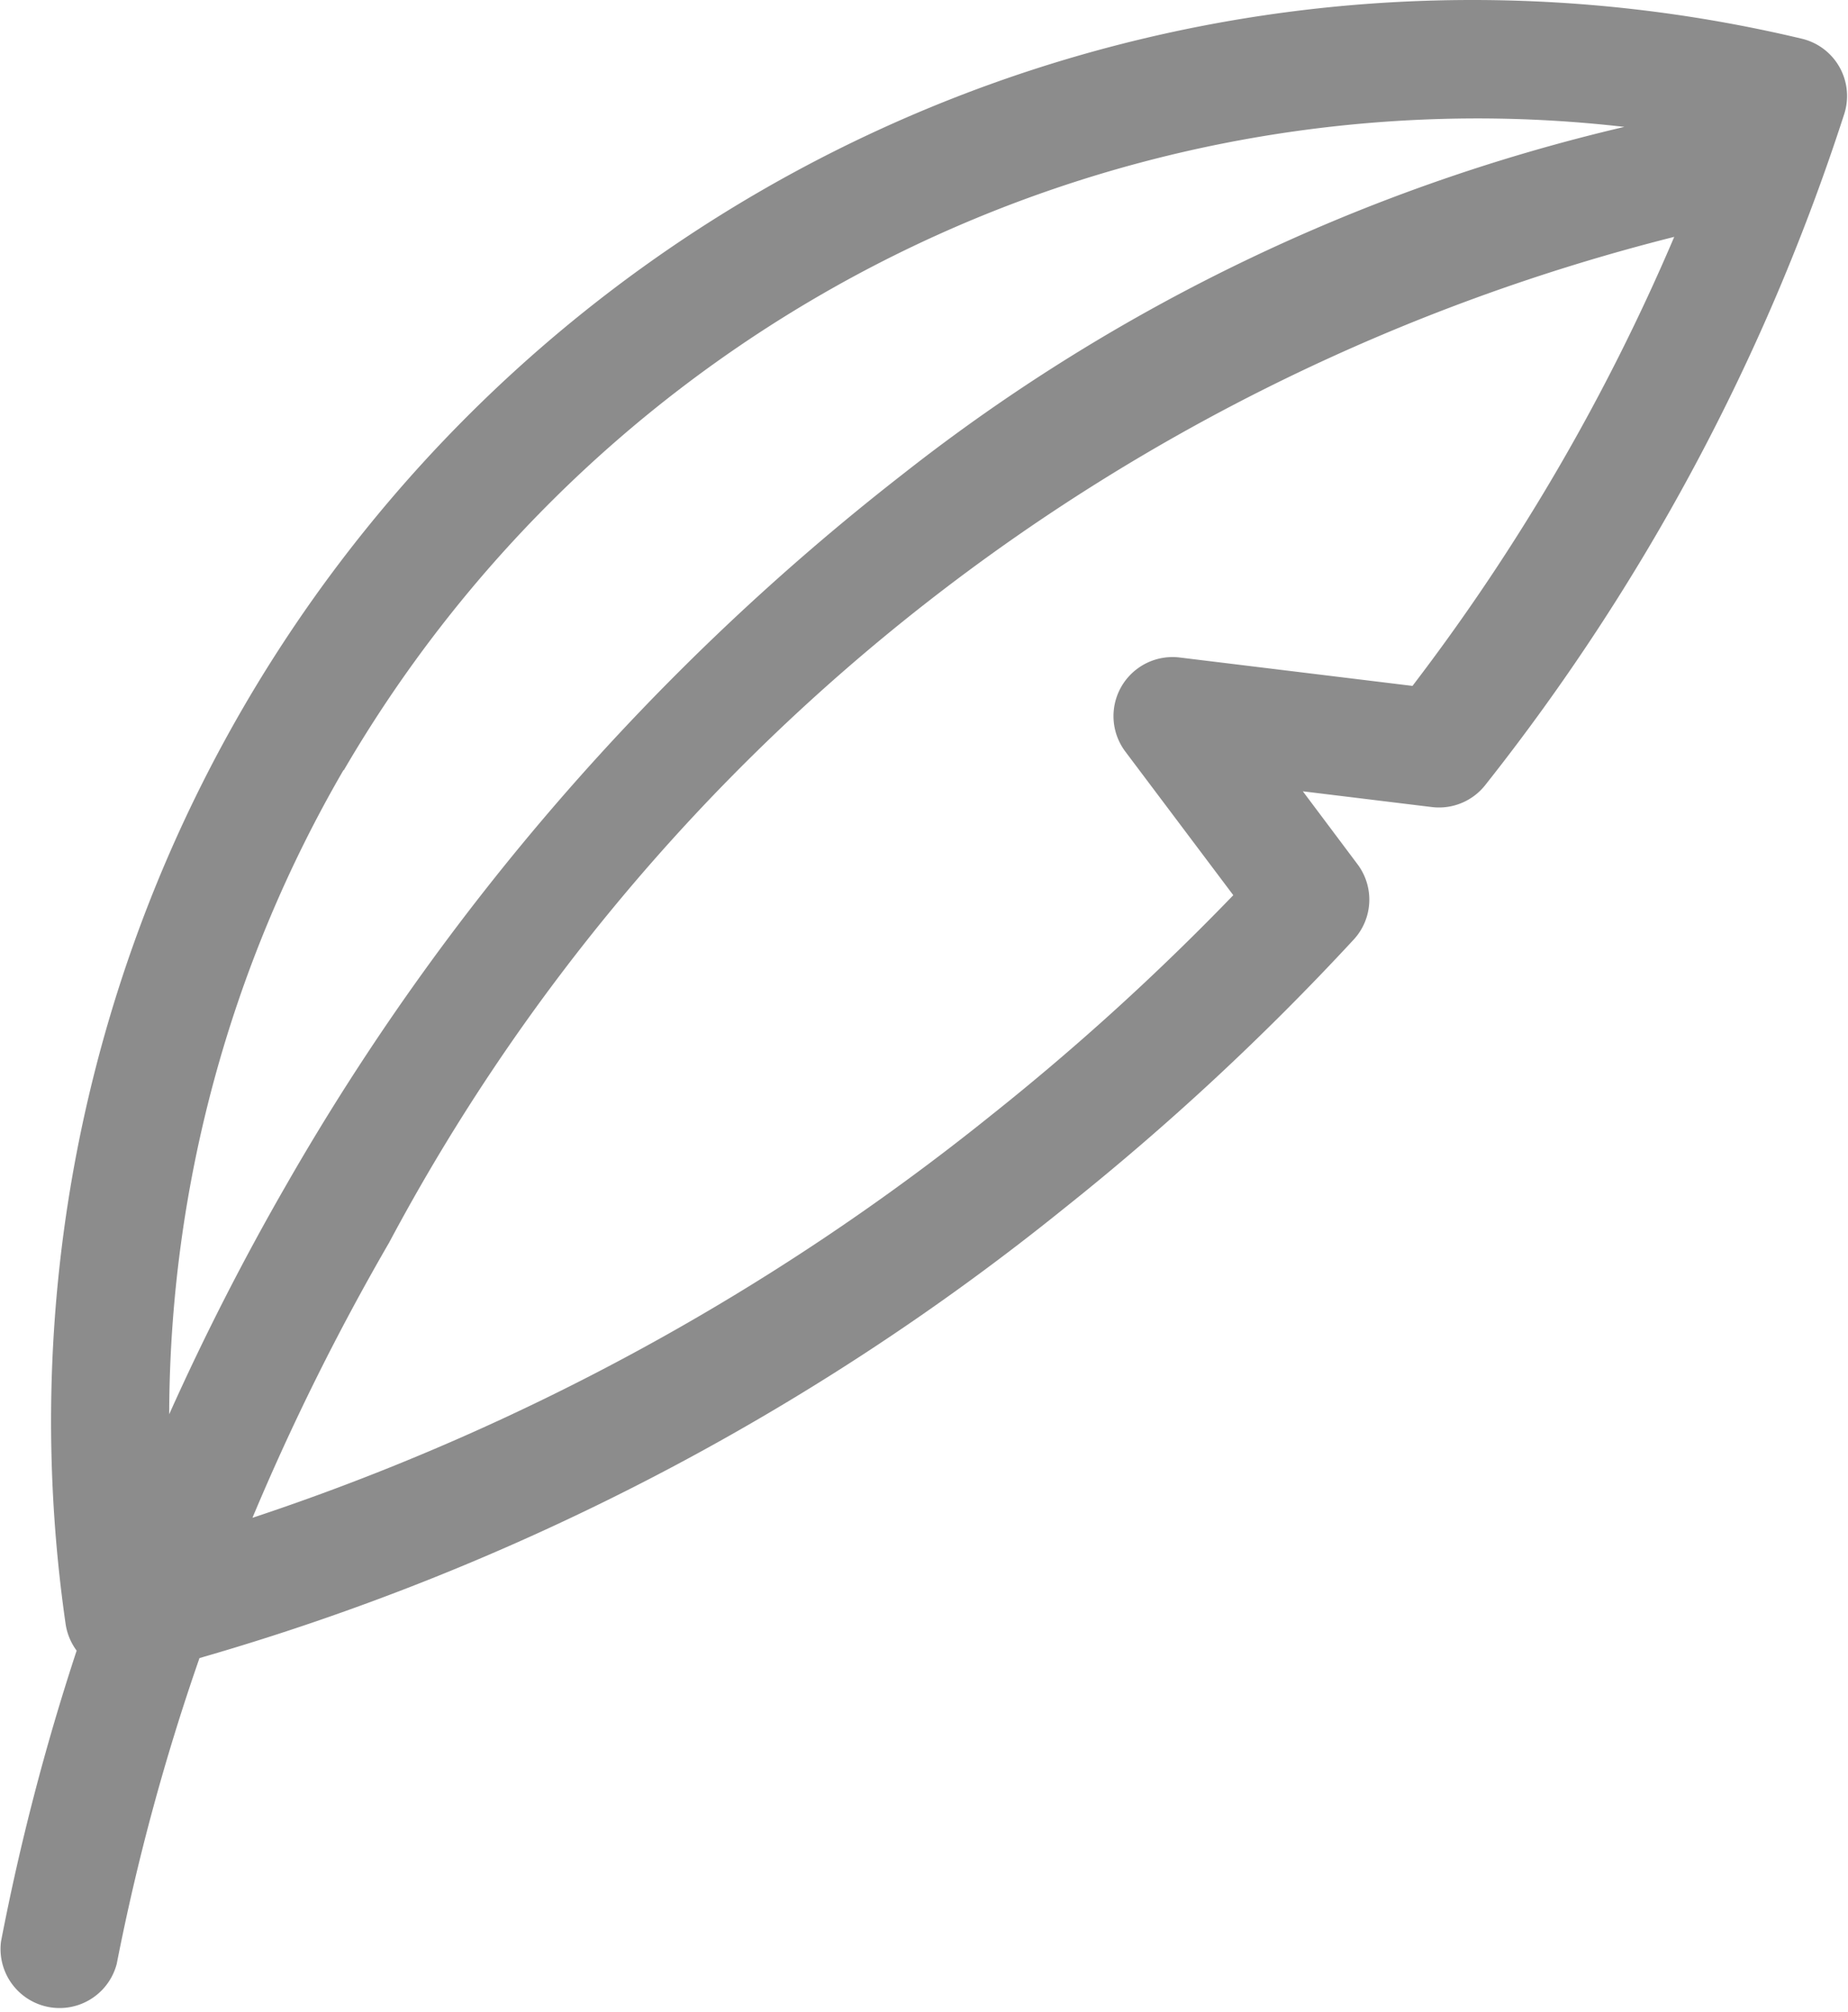
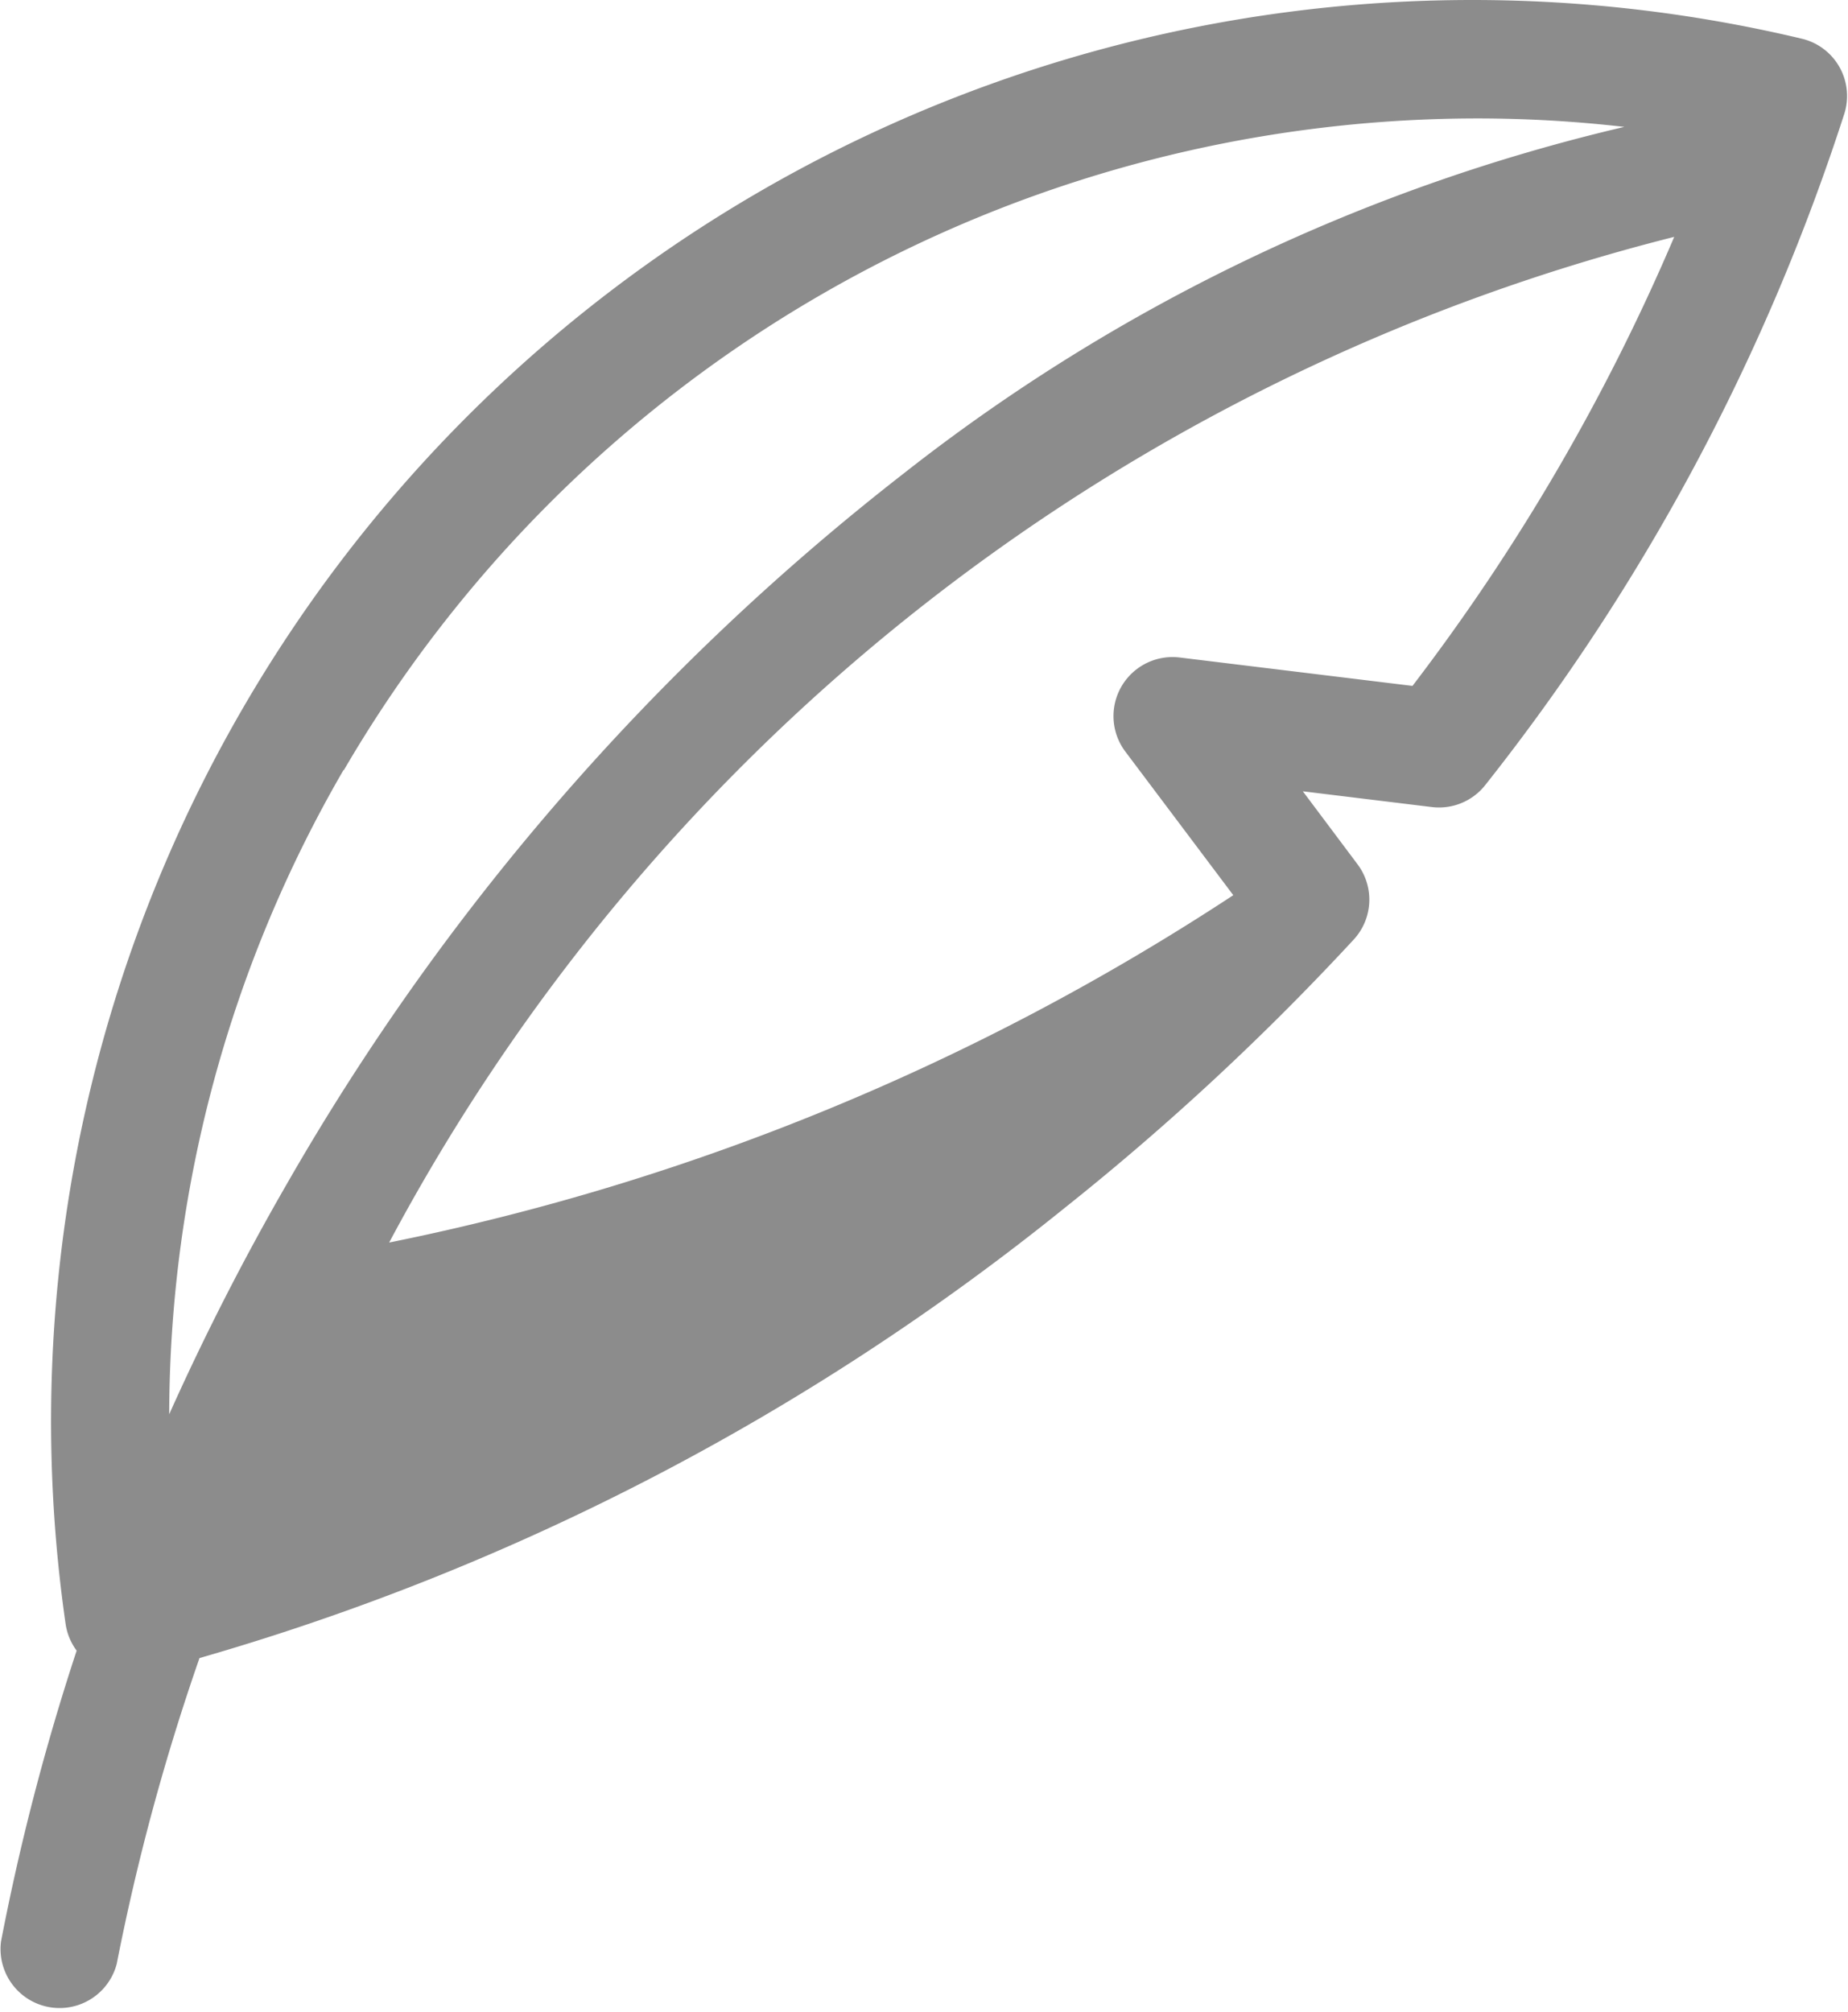
<svg xmlns="http://www.w3.org/2000/svg" width="10.922" height="11.893" viewBox="0 0 10.922 11.893">
-   <path id="icon-comment" d="M6.293,7.139A15.371,15.371,0,0,0,8,5.554a.348.348,0,0,0,.023-.446L7.7,4.677l.762.093a.348.348,0,0,0,.317-.131A12.651,12.651,0,0,0,10.9.673.348.348,0,0,0,10.654.23,8.4,8.4,0,0,0,.388,9.6a.349.349,0,0,0,.065.156,13.93,13.93,0,0,0-.447,1.719.349.349,0,0,0,.684.132A13.229,13.229,0,0,1,1.179,9.8,14.552,14.552,0,0,0,6.293,7.139ZM8.348,4.054,6.971,3.886a.349.349,0,0,0-.321.555l.639.85a14.72,14.72,0,0,1-1.43,1.3,14,14,0,0,1-4.367,2.38A14.2,14.2,0,0,1,2.3,7.344,11.9,11.9,0,0,1,9.895,1.4,12.3,12.3,0,0,1,8.348,4.054Zm-6.317.5A7.76,7.76,0,0,1,8.727.7,7.6,7.6,0,0,1,9.6.75,10.92,10.92,0,0,0,5.339,2.8,14.373,14.373,0,0,0,1.694,7,15.044,15.044,0,0,0,1,8.359,7.621,7.621,0,0,1,2.031,4.55Zm0,0" transform="translate(0 0)" fill="#8c8c8c" />
+   <path id="icon-comment" d="M6.293,7.139A15.371,15.371,0,0,0,8,5.554a.348.348,0,0,0,.023-.446L7.7,4.677l.762.093a.348.348,0,0,0,.317-.131A12.651,12.651,0,0,0,10.9.673.348.348,0,0,0,10.654.23,8.4,8.4,0,0,0,.388,9.6a.349.349,0,0,0,.065.156,13.93,13.93,0,0,0-.447,1.719.349.349,0,0,0,.684.132A13.229,13.229,0,0,1,1.179,9.8,14.552,14.552,0,0,0,6.293,7.139ZM8.348,4.054,6.971,3.886a.349.349,0,0,0-.321.555l.639.85A14.2,14.2,0,0,1,2.3,7.344,11.9,11.9,0,0,1,9.895,1.4,12.3,12.3,0,0,1,8.348,4.054Zm-6.317.5A7.76,7.76,0,0,1,8.727.7,7.6,7.6,0,0,1,9.6.75,10.92,10.92,0,0,0,5.339,2.8,14.373,14.373,0,0,0,1.694,7,15.044,15.044,0,0,0,1,8.359,7.621,7.621,0,0,1,2.031,4.55Zm0,0" transform="translate(0 0)" fill="#8c8c8c" />
</svg>